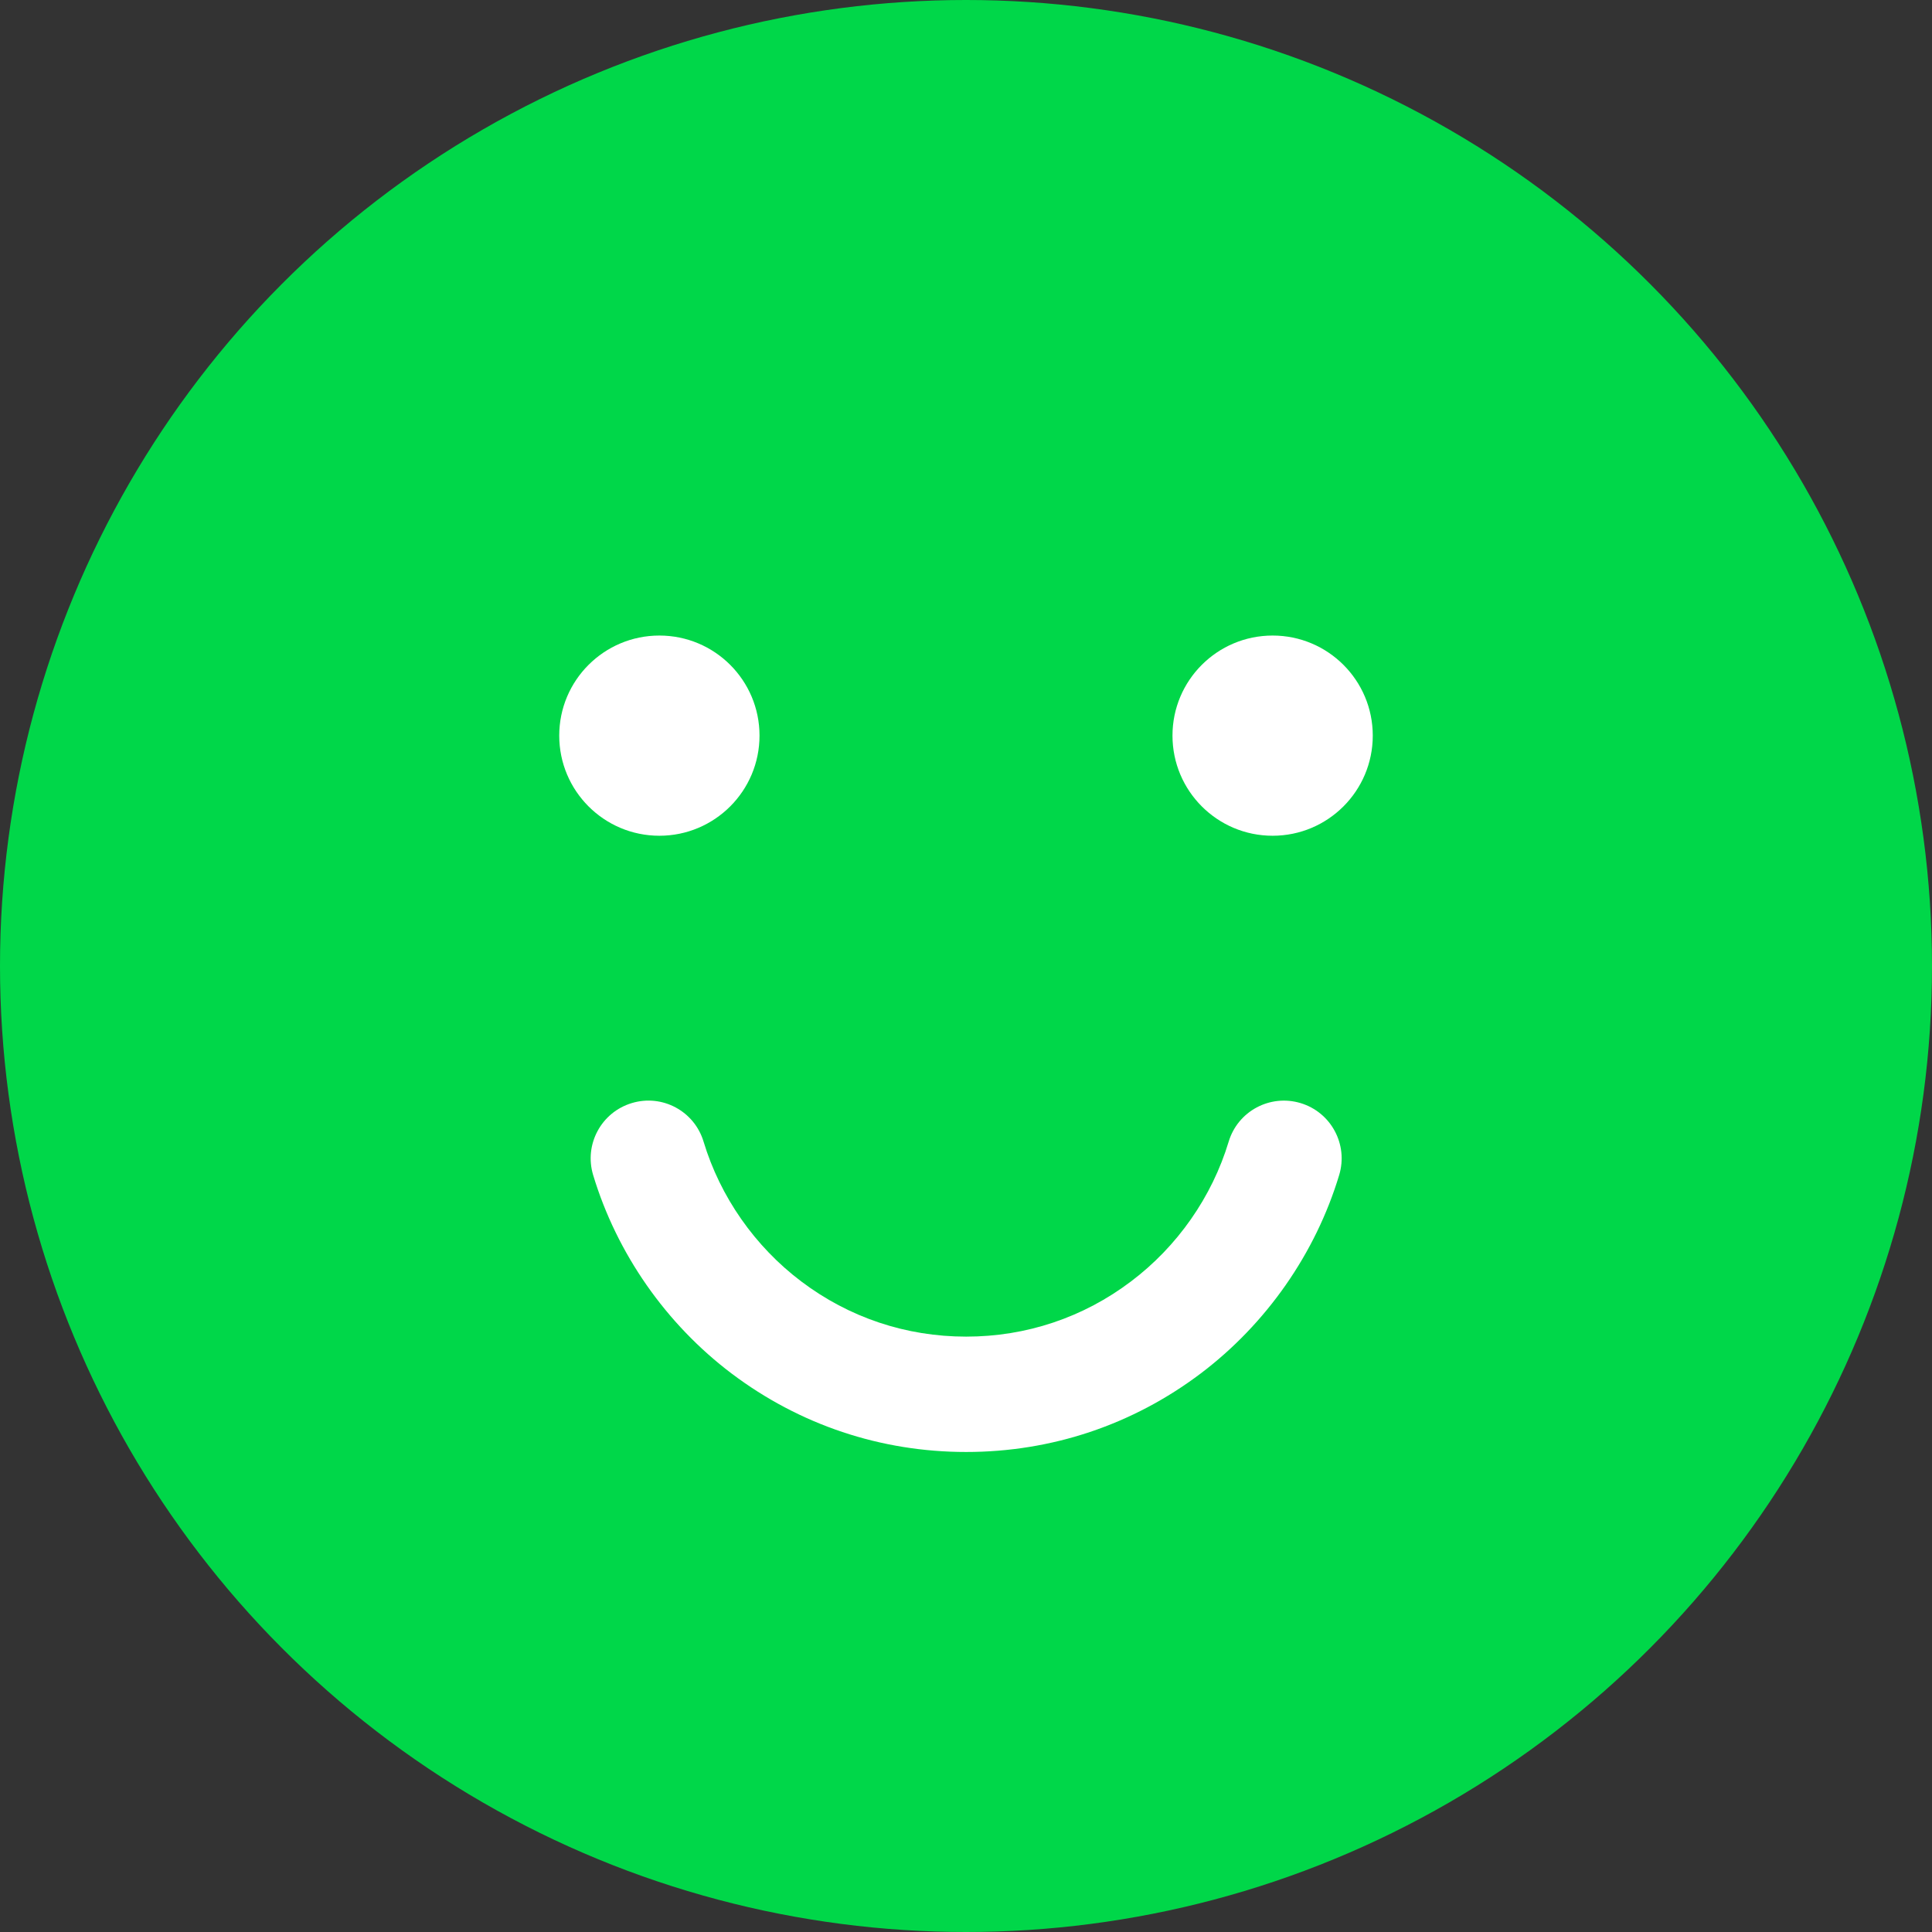
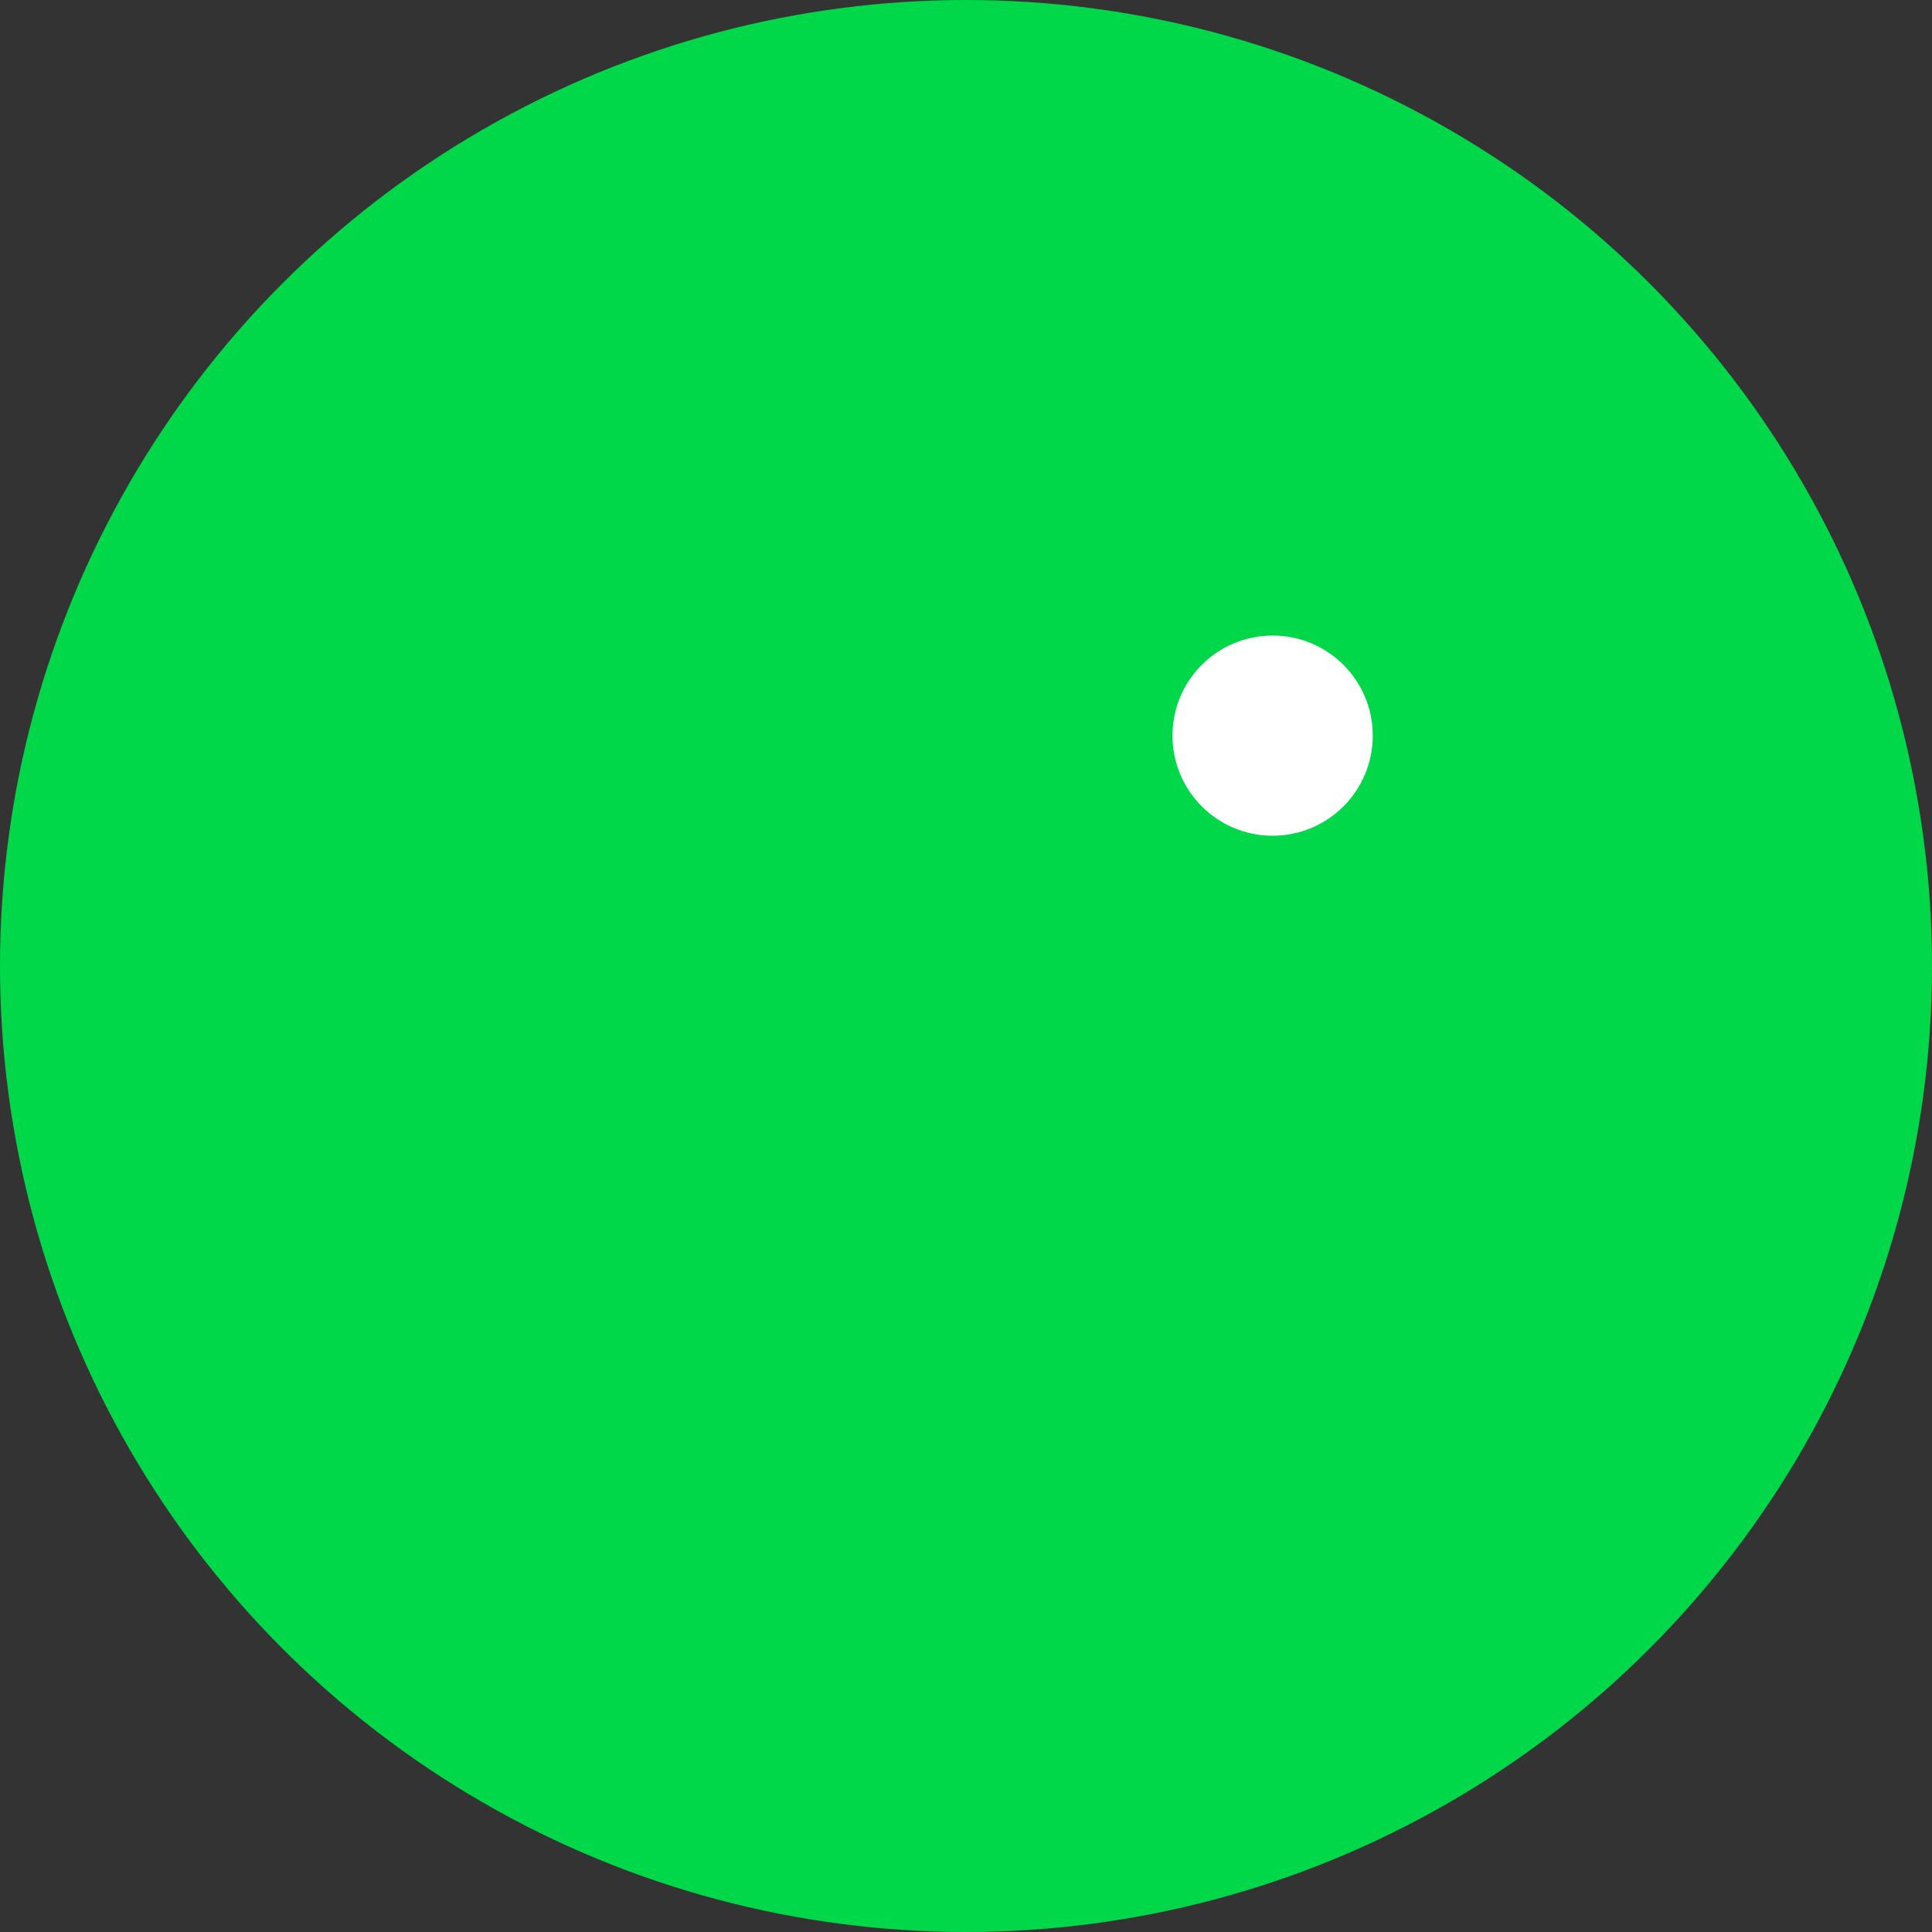
<svg xmlns="http://www.w3.org/2000/svg" width="24" height="24" viewBox="0 0 24 24" fill="none">
  <rect x="0" y="0" width="24" height="24" fill="#333333" stroke="none" />
  <circle cx="12" cy="12" r="12" fill="#00D749" />
-   <path d="M12.002 18.037C10.941 18.037 9.934 17.7 9.089 17.063C8.273 16.447 7.662 15.571 7.368 14.596C7.254 14.217 7.469 13.817 7.848 13.703C8.227 13.588 8.626 13.803 8.74 14.182C8.947 14.868 9.378 15.484 9.953 15.918C10.547 16.367 11.255 16.604 12.002 16.604C12.748 16.604 13.457 16.367 14.05 15.918C14.626 15.484 15.056 14.868 15.263 14.182C15.377 13.803 15.777 13.589 16.156 13.703C16.535 13.817 16.75 14.217 16.636 14.596C16.342 15.571 15.73 16.447 14.914 17.063C14.069 17.7 13.063 18.037 12.002 18.037V18.037Z" fill="white" />
-   <path d="M8.191 10.382C8.878 10.382 9.435 9.825 9.435 9.138C9.435 8.451 8.878 7.895 8.191 7.895C7.504 7.895 6.947 8.451 6.947 9.138C6.947 9.825 7.504 10.382 8.191 10.382Z" fill="white" />
  <path d="M15.809 10.382C16.496 10.382 17.053 9.825 17.053 9.138C17.053 8.451 16.496 7.895 15.809 7.895C15.122 7.895 14.565 8.451 14.565 9.138C14.565 9.825 15.122 10.382 15.809 10.382Z" fill="white" />
</svg>